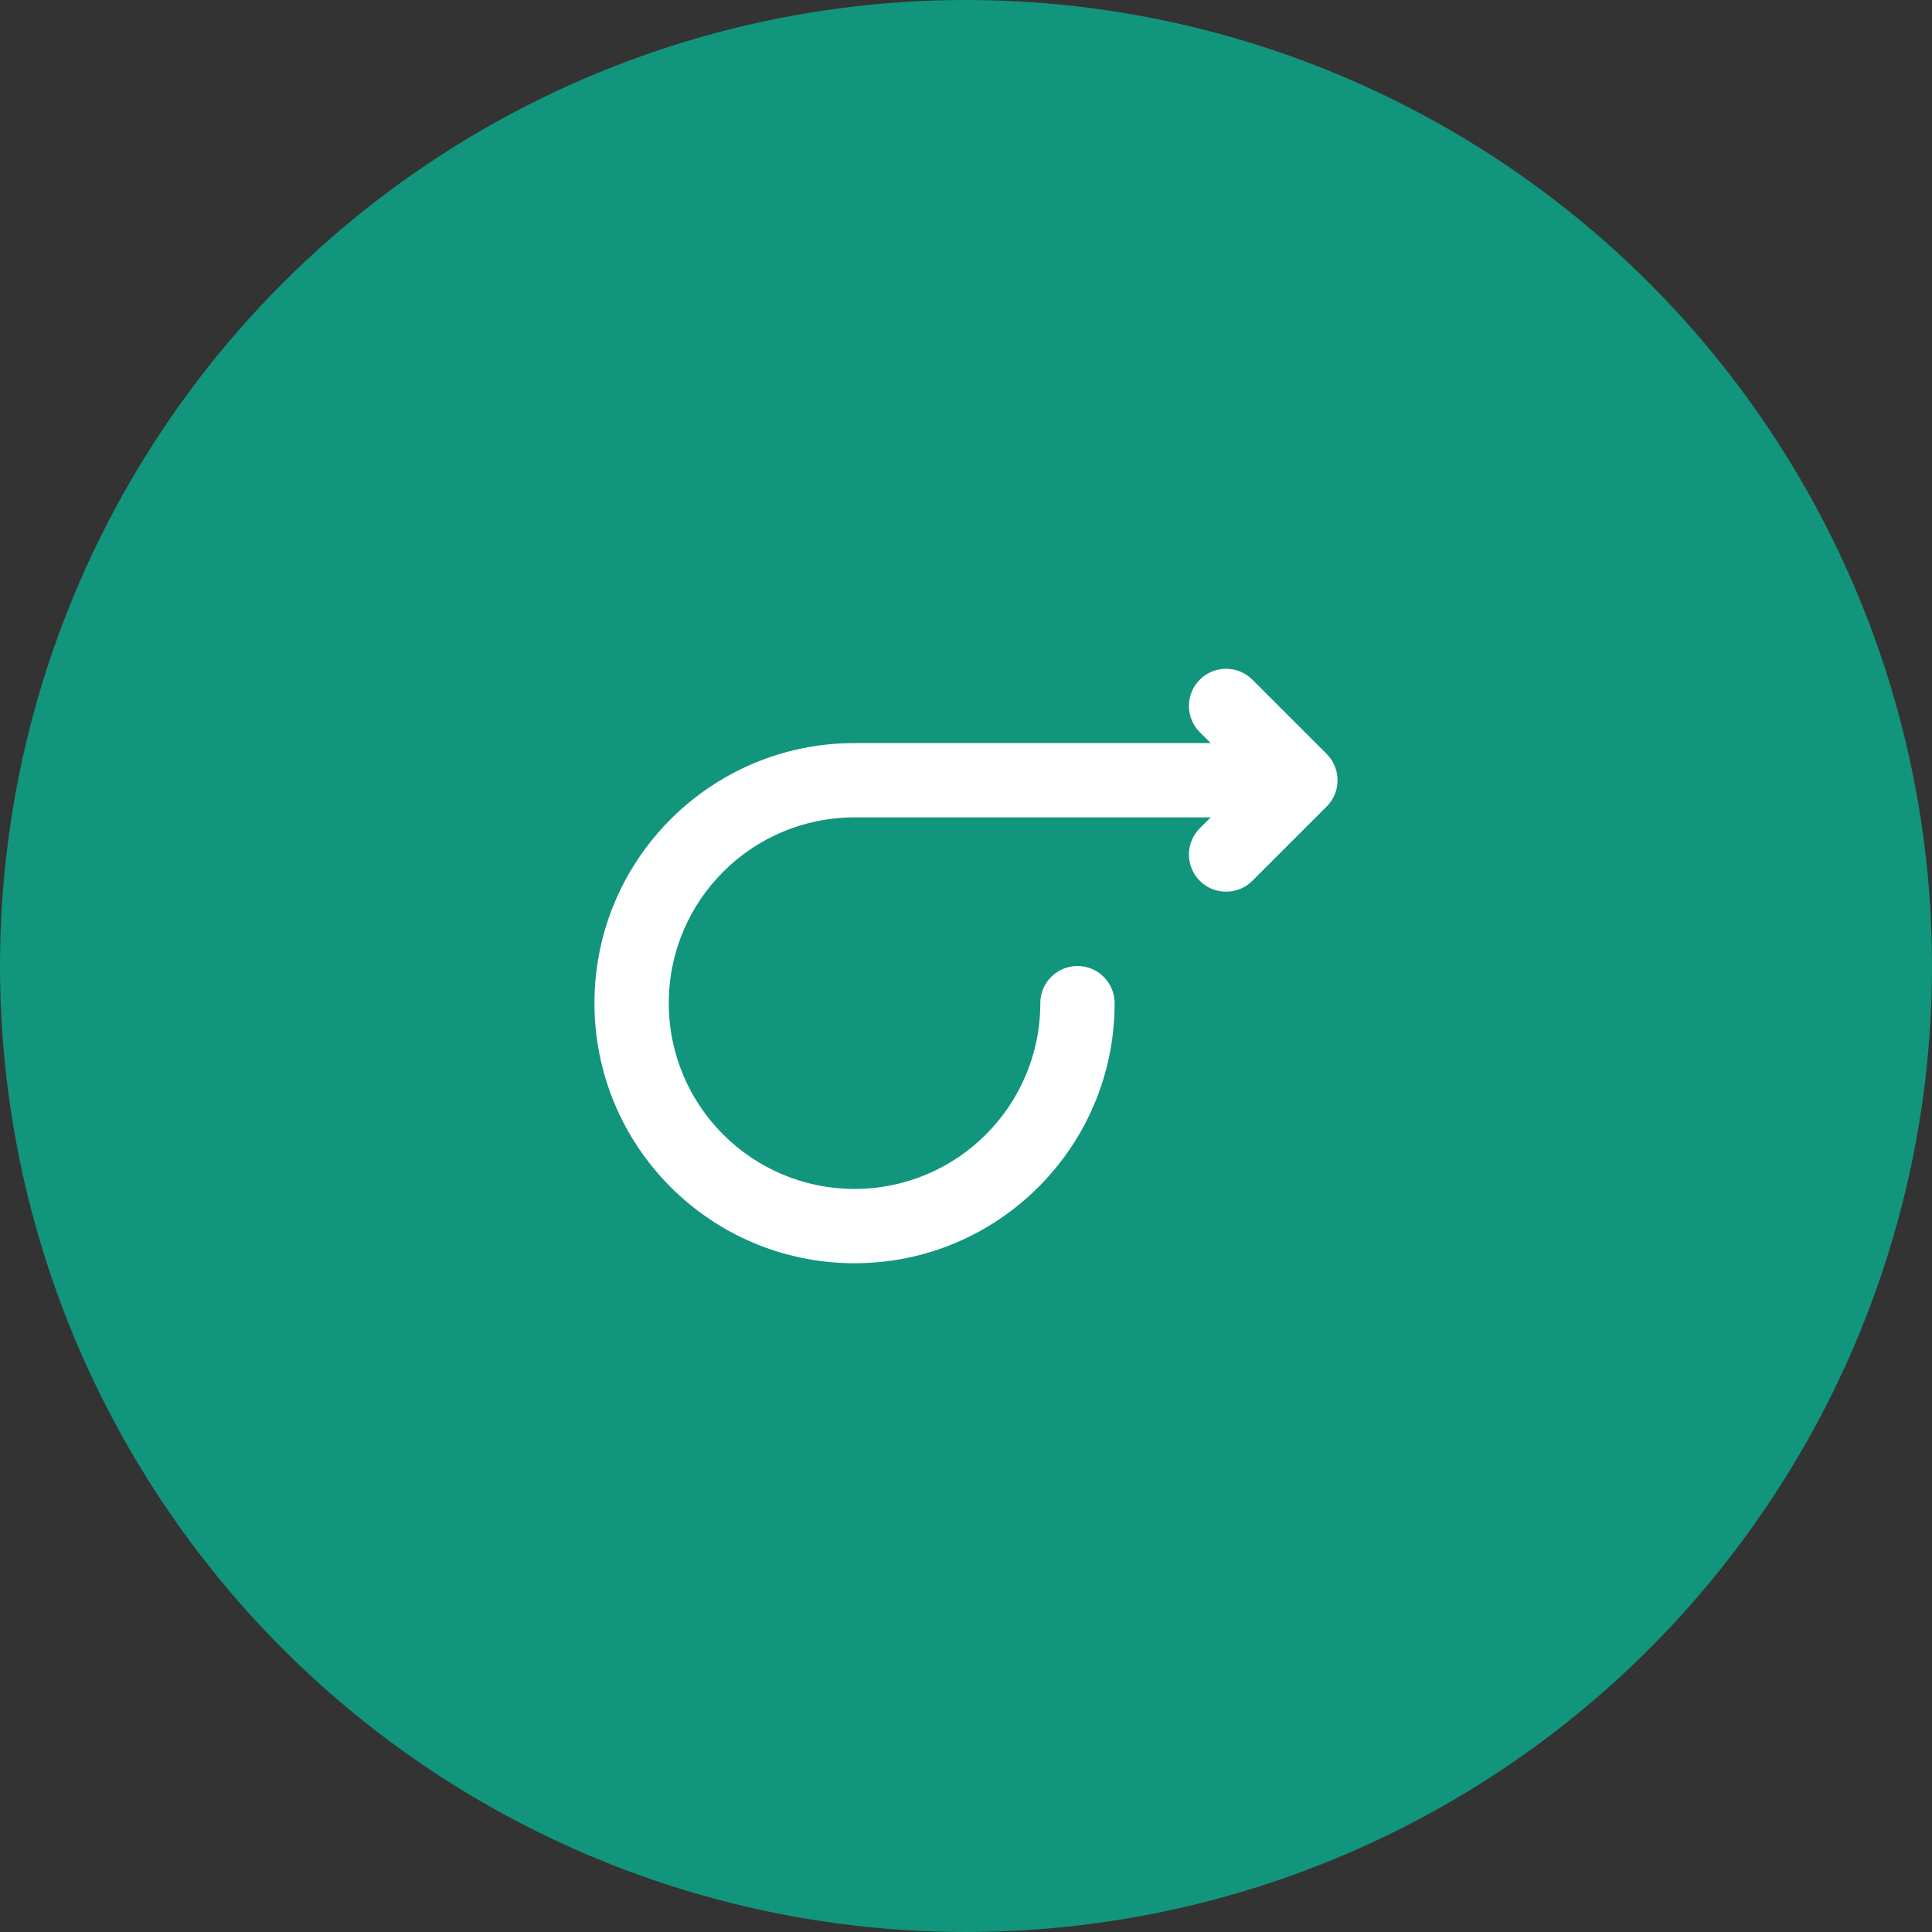
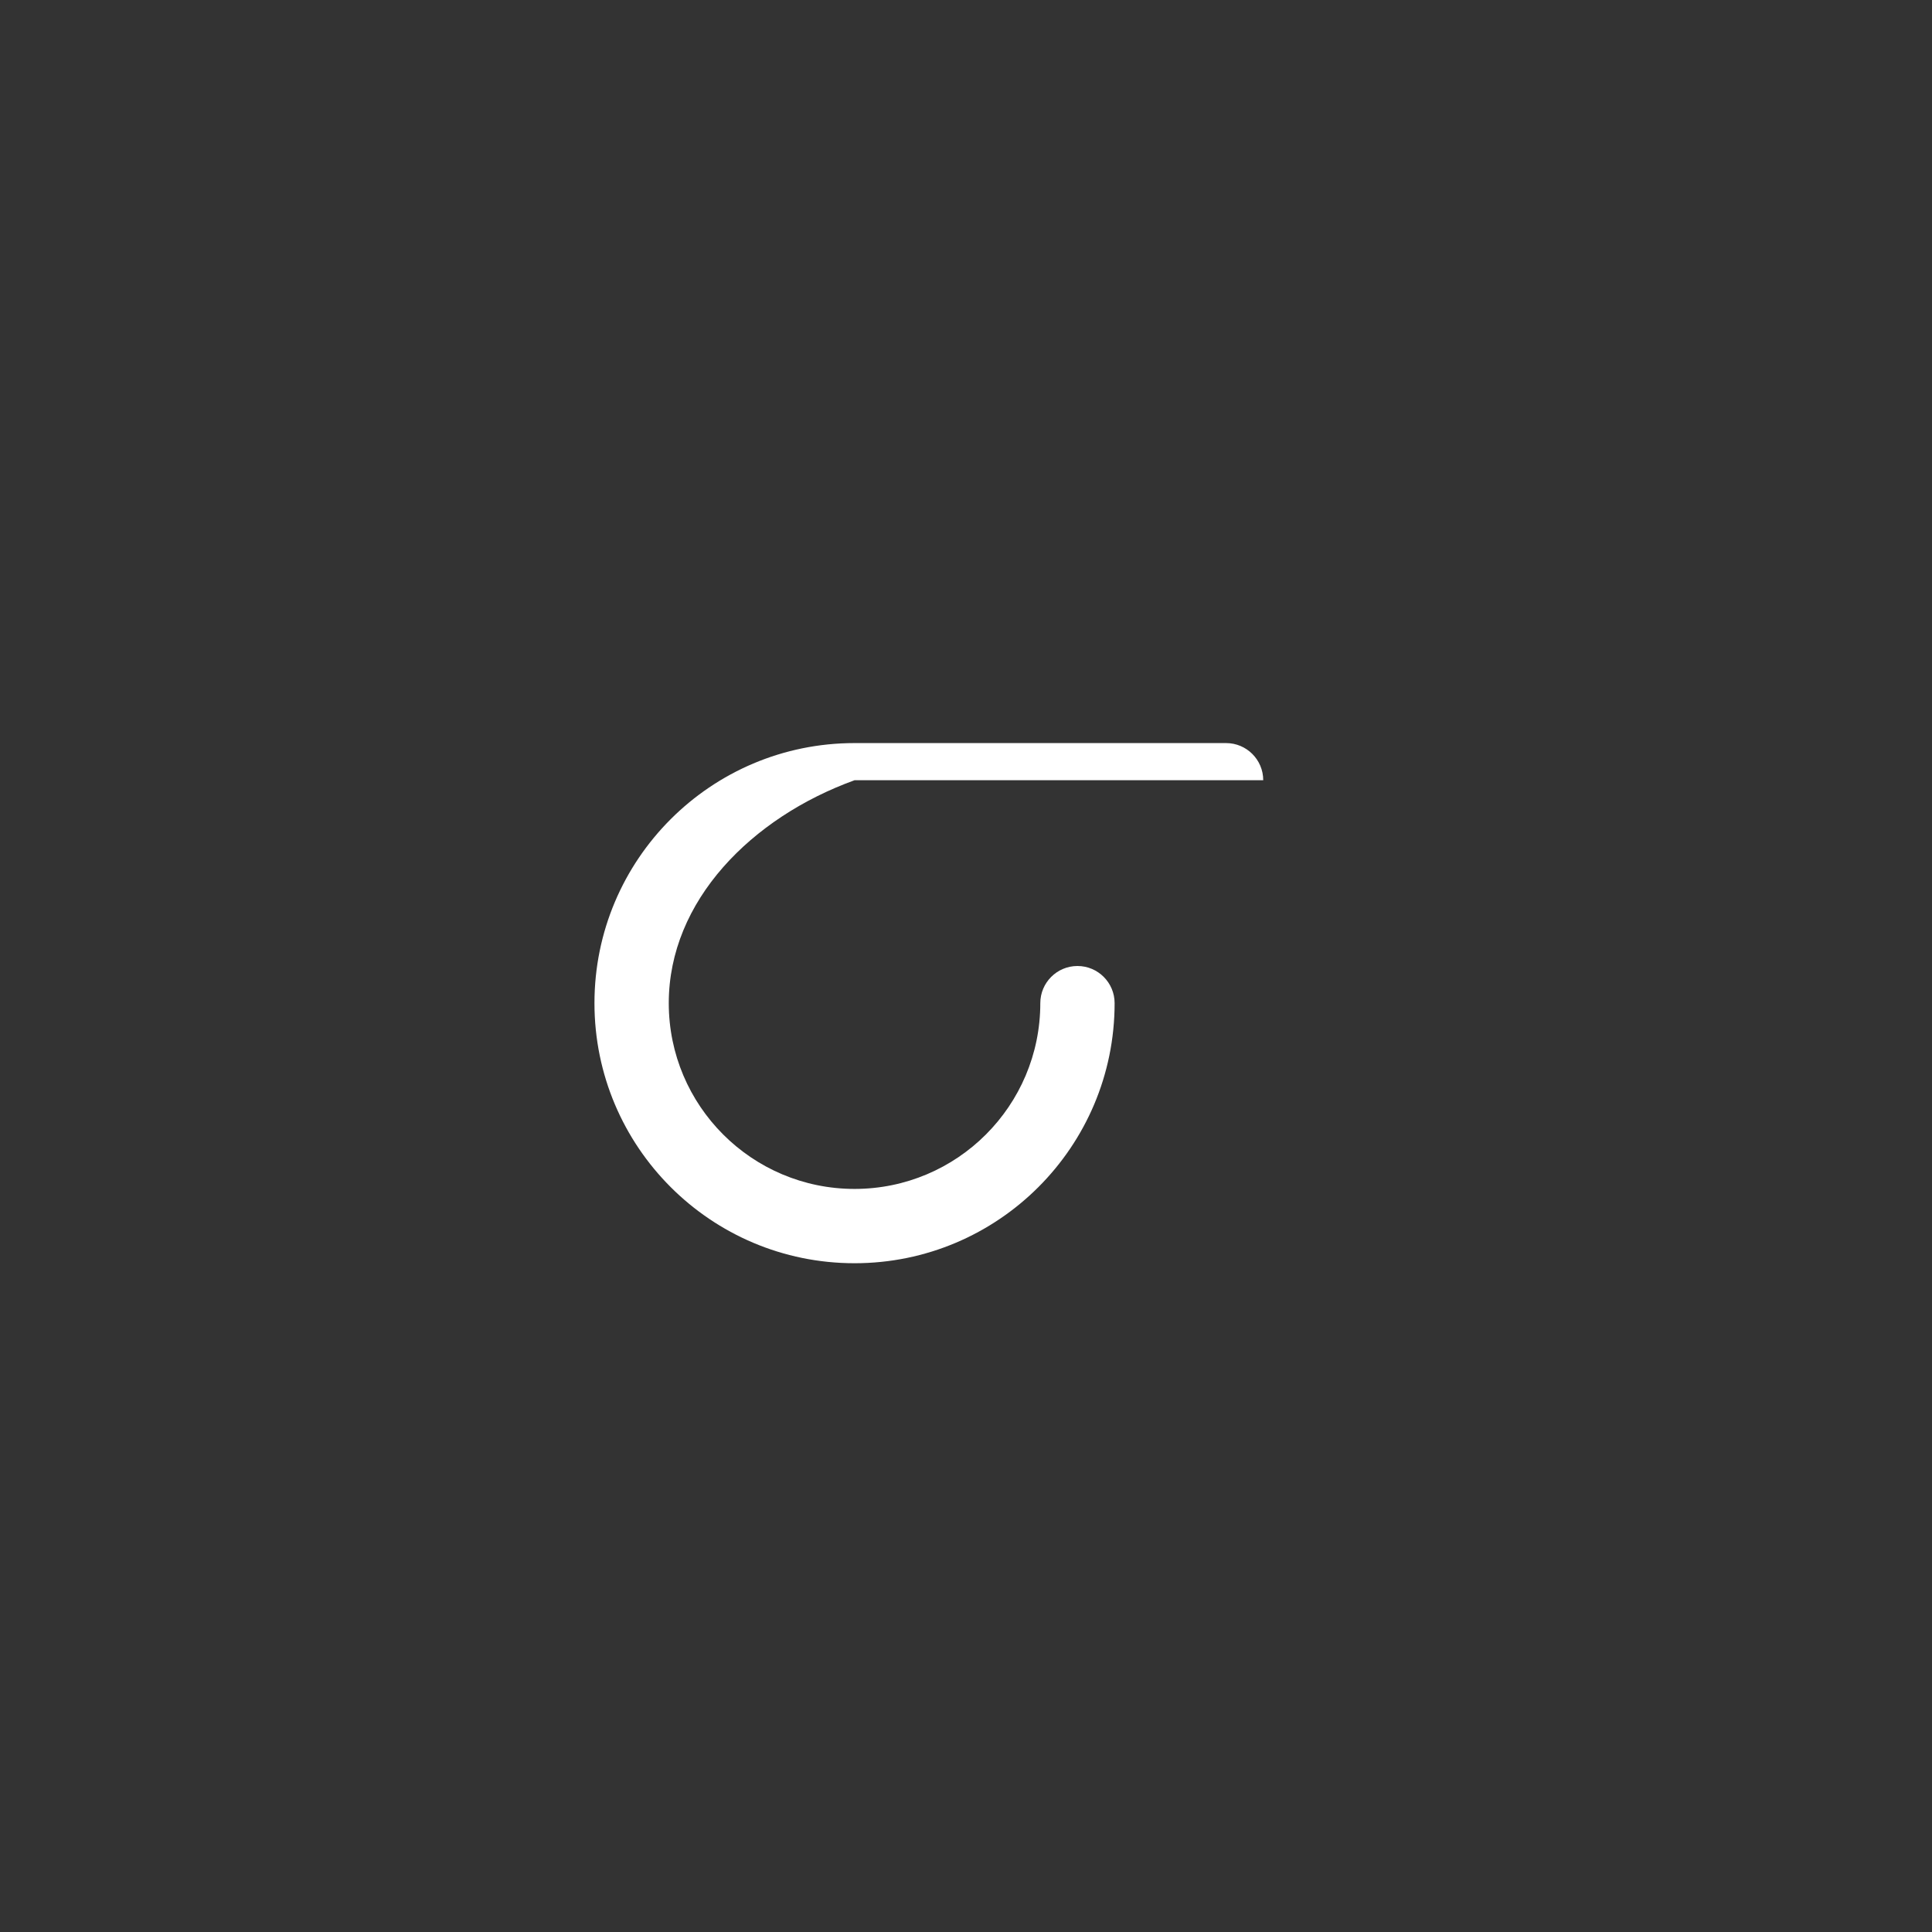
<svg xmlns="http://www.w3.org/2000/svg" width="78" height="78" viewBox="0 0 78 78" fill="none">
  <rect x="0" y="0" width="78" height="78" fill="#333333" stroke="none" />
-   <circle cx="39" cy="39" r="39" fill="#12957D" />
-   <path fill-rule="evenodd" clip-rule="evenodd" d="M24 40.5C24 34.701 28.701 30 34.5 30H49.5C50.328 30 51 30.672 51 31.5C51 32.328 50.328 33 49.5 33H34.5C30.358 33 27 36.358 27 40.5C27 44.642 30.358 48 34.5 48C38.642 48 42 44.642 42 40.5C42 39.672 42.672 39 43.5 39C44.328 39 45 39.672 45 40.5C45 46.299 40.299 51 34.5 51C28.701 51 24 46.299 24 40.5Z" fill="white" />
-   <path fill-rule="evenodd" clip-rule="evenodd" d="M53.561 30.439C54.146 31.025 54.146 31.975 53.561 32.561L50.561 35.561C49.975 36.146 49.025 36.146 48.439 35.561C47.854 34.975 47.854 34.025 48.439 33.439L50.379 31.5L48.439 29.561C47.854 28.975 47.854 28.025 48.439 27.439C49.025 26.854 49.975 26.854 50.561 27.439L53.561 30.439Z" fill="white" />
+   <path fill-rule="evenodd" clip-rule="evenodd" d="M24 40.5C24 34.701 28.701 30 34.5 30H49.5C50.328 30 51 30.672 51 31.5H34.5C30.358 33 27 36.358 27 40.5C27 44.642 30.358 48 34.5 48C38.642 48 42 44.642 42 40.5C42 39.672 42.672 39 43.5 39C44.328 39 45 39.672 45 40.5C45 46.299 40.299 51 34.5 51C28.701 51 24 46.299 24 40.5Z" fill="white" />
</svg>